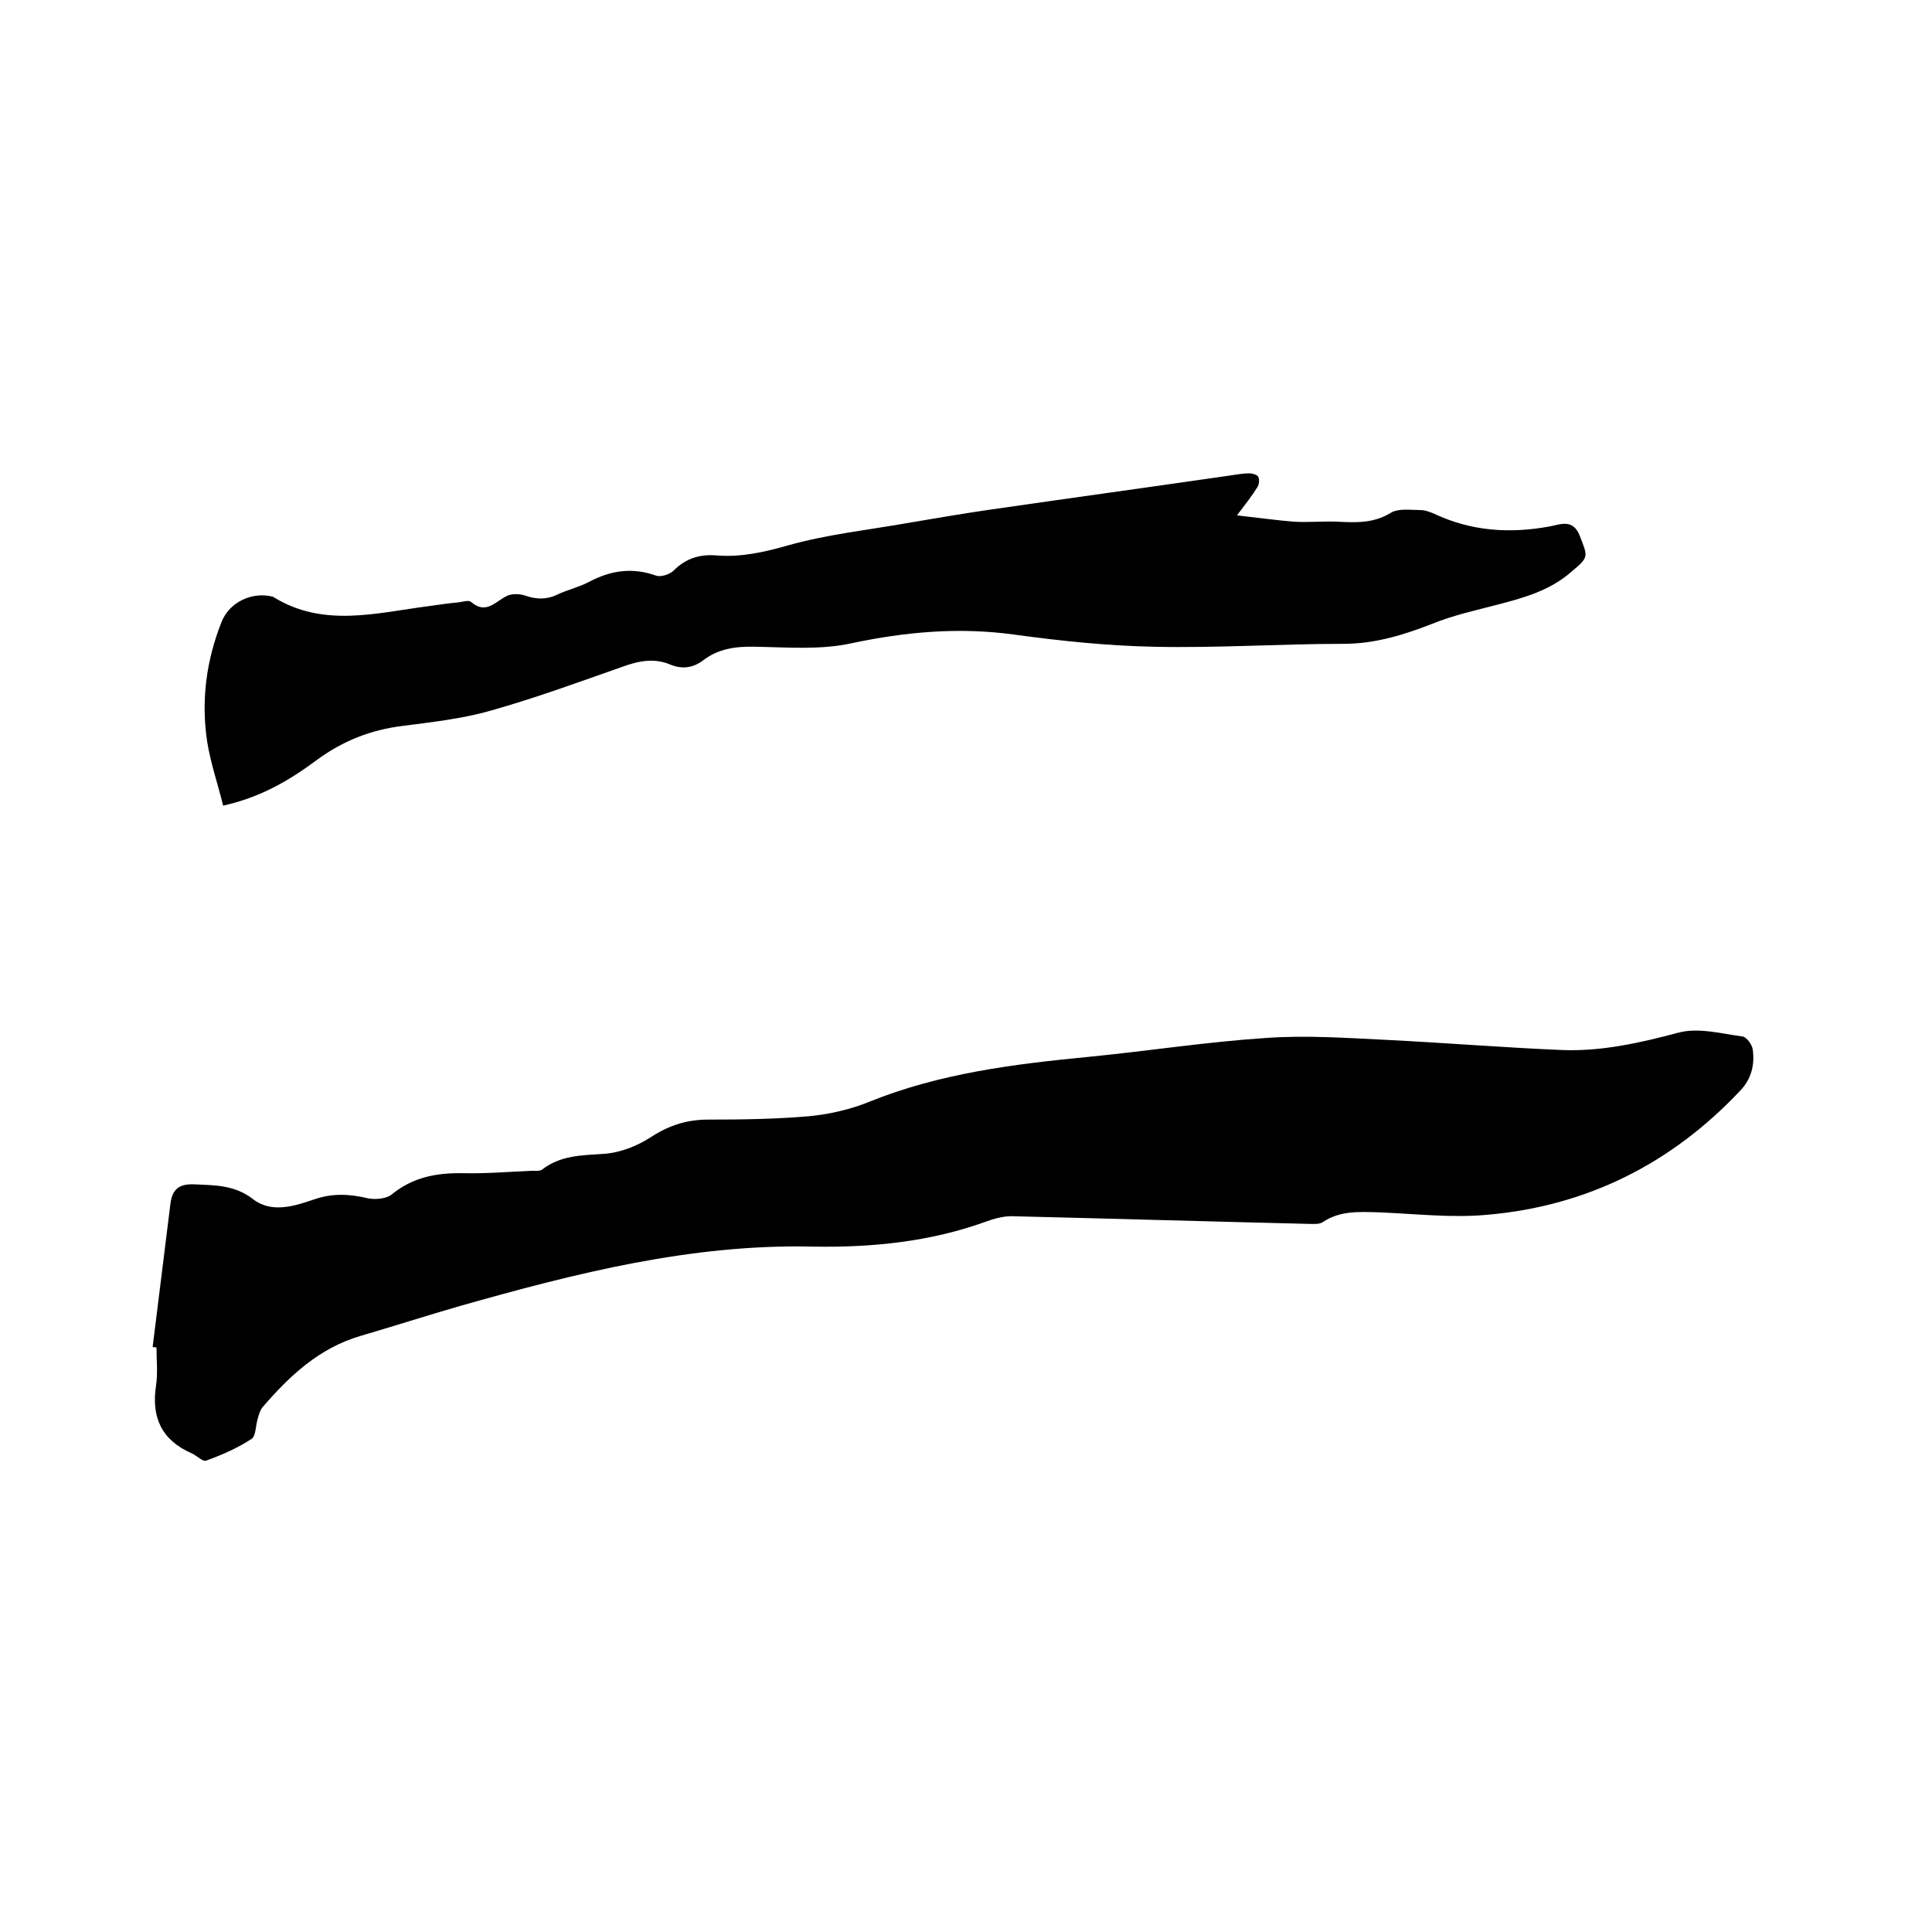
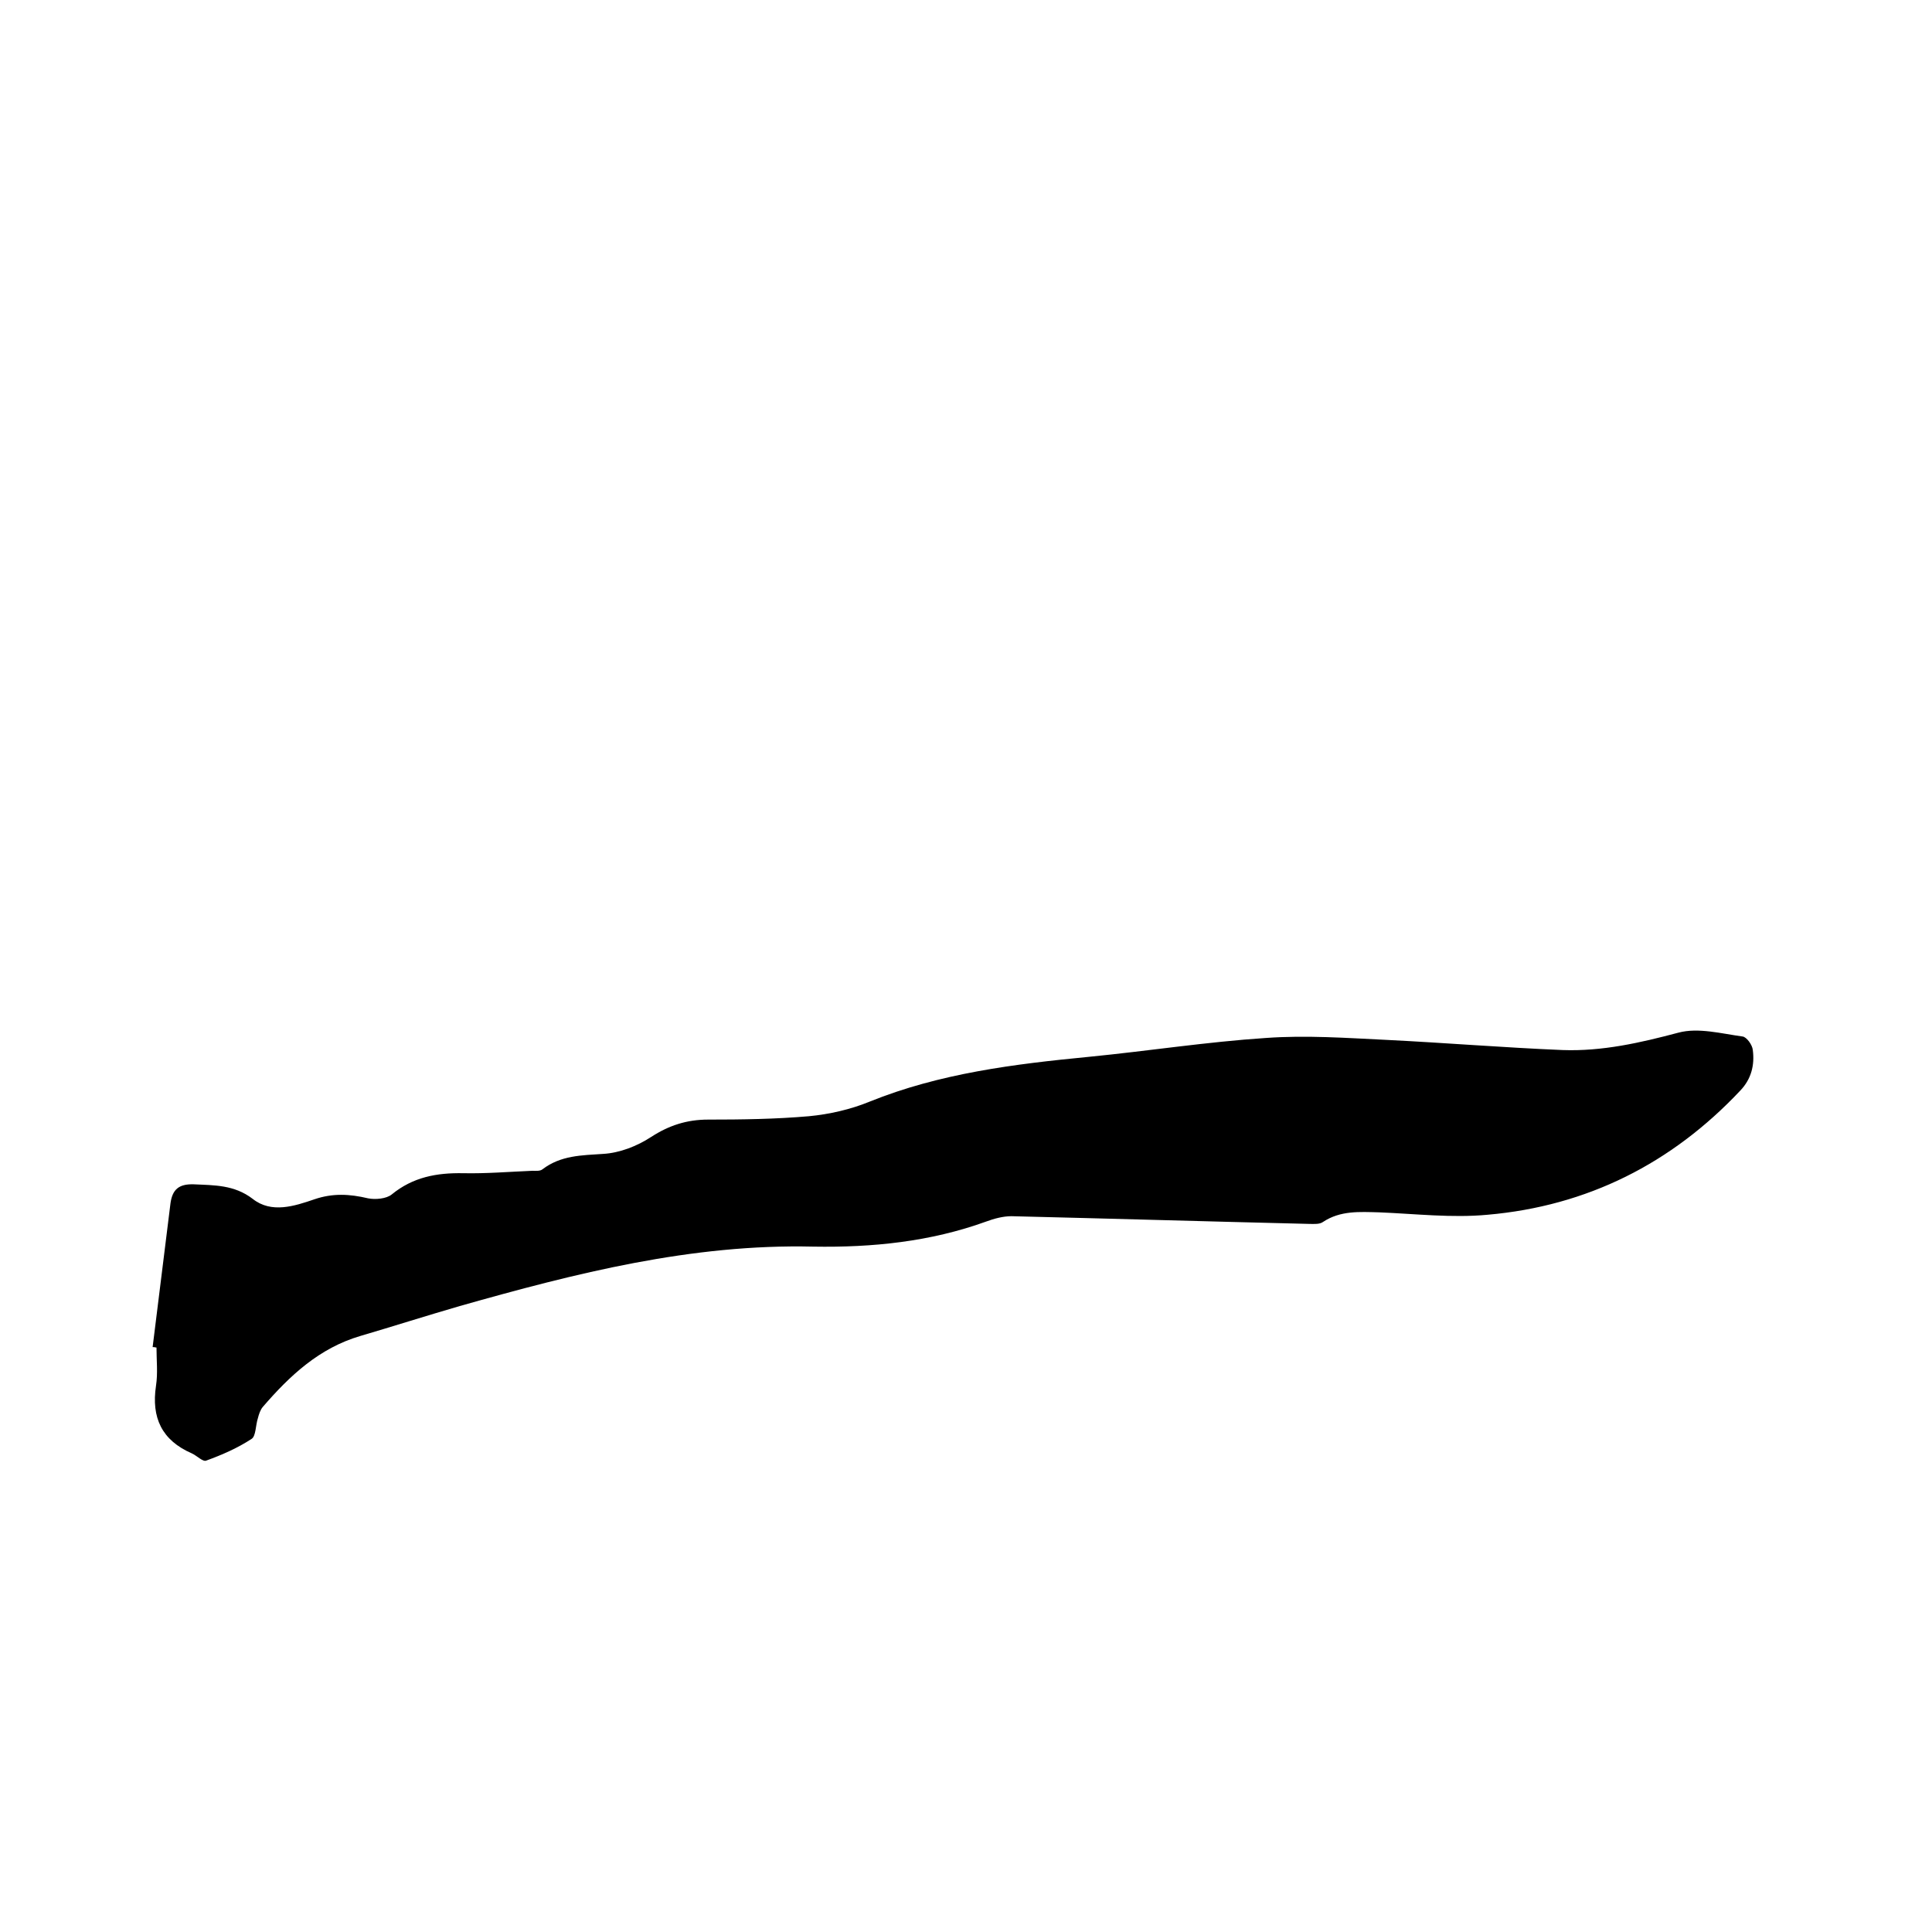
<svg xmlns="http://www.w3.org/2000/svg" enable-background="new 0 0 400 400" viewBox="0 0 400 400">
-   <path d="m31.6 278.9c1.2-9.9 2.5-19.9 3.7-29.8.4-2.8 1.7-4 4.8-3.9 4.3.2 8.4.1 12.2 3 3.9 3.1 8.7 1.5 12.8.1 3.8-1.3 7.3-1.1 11.1-.2 1.5.3 3.8.1 4.9-.8 4.4-3.6 9.3-4.5 14.8-4.4 4.8.1 9.5-.3 14.3-.5.7 0 1.6.1 2.1-.3 3.8-2.9 8.1-2.9 12.6-3.2 3.4-.2 7-1.6 9.9-3.5 3.7-2.4 7.4-3.6 11.8-3.6 7 0 14-.1 20.9-.7 4.2-.4 8.6-1.4 12.5-3 14.6-5.9 30-7.8 45.5-9.3 12.2-1.2 24.4-3.1 36.6-3.9 8.3-.6 16.7 0 25 .4 12.1.6 24.3 1.6 36.4 2.1 8.2.3 16.1-1.5 24-3.6 4.1-1.1 8.9.2 13.3.8.8.1 2 1.7 2.1 2.8.4 3.1-.3 6-2.6 8.4-14.2 15.1-31.7 23.9-52.3 25.7-7.4.7-15-.2-22.5-.5-4-.1-8-.4-11.6 2-.7.5-1.8.4-2.7.4-20.6-.5-41.2-1.1-61.8-1.6-1.7 0-3.6.5-5.2 1.1-11.6 4.2-23.6 5.4-35.8 5.2-25.2-.6-49.2 5.5-73.2 12.3-6.9 2-13.8 4.2-20.6 6.2-8.5 2.5-14.6 8.2-20.2 14.7-.5.6-.8 1.5-1 2.3-.5 1.5-.4 3.7-1.3 4.3-2.9 1.9-6.1 3.3-9.4 4.5-.7.3-1.9-1-3-1.5-6.2-2.7-8.4-7.4-7.4-14 .4-2.6.1-5.3.1-7.9-.4-.1-.6-.1-.8-.1z" />
-   <path d="m46.2 166.8c-1.1-4.5-2.6-8.8-3.3-13.2-1.3-8.5-.2-16.9 3-24.9 1.6-4 6.2-6.2 10.4-5.2.1 0 .2 0 .3.1 10.3 6.4 21.3 3.3 32.1 1.9 2.1-.3 4.2-.6 6.3-.8.8-.1 2-.5 2.5-.1 3.1 2.7 5 0 7.4-1.2 1-.5 2.6-.5 3.8-.1 2.3.8 4.4.9 6.7-.2 2.1-1 4.4-1.5 6.5-2.6 4.5-2.4 9-3.1 14-1.3 1 .3 2.8-.3 3.6-1.1 2.5-2.5 5.4-3.4 8.9-3.1 5.1.4 9.9-.7 14.8-2.1 8.2-2.3 16.8-3.2 25.2-4.7 5.3-.9 10.6-1.8 16-2.6 16.6-2.4 33.3-4.7 49.9-7.1 1.5-.2 2.9-.5 4.4-.5.6 0 1.6.3 1.8.7.3.6.2 1.6-.2 2.2-1.1 1.8-2.4 3.4-4.2 5.8 4.4.5 8 1 11.7 1.3 2.9.2 5.9-.1 8.9 0 3.9.2 7.6.4 11.2-1.8 1.6-1 4.1-.6 6.1-.6 1 0 2.1.4 3 .8 7.7 3.6 15.6 4.1 23.8 2.6 2.2-.4 4.9-1.7 6.3 2 1.7 4.4 1.9 4.3-1.9 7.5-4.4 3.8-9.8 5.3-15.2 6.7-4.6 1.2-9.2 2.2-13.6 4-5.9 2.3-11.8 4.1-18.3 4.1-13.1 0-26.2.9-39.3.6-9.6-.2-19.2-1.2-28.7-2.5-11.5-1.6-22.6-.6-33.9 1.8-6.4 1.4-13.3.8-19.9.7-3.9-.1-7.6.4-10.7 2.8-2.1 1.6-4.4 1.9-6.8.9-3.3-1.4-6.5-.8-9.8.4-9.1 3.2-18.1 6.5-27.3 9.1-5.9 1.7-12.2 2.4-18.4 3.2-6.5.8-12.3 3.1-17.5 6.9-5.8 4.3-11.6 7.8-19.6 9.6z" />
+   <path d="m31.6 278.9c1.2-9.9 2.5-19.9 3.7-29.8.4-2.8 1.7-4 4.8-3.9 4.3.2 8.4.1 12.2 3 3.9 3.1 8.7 1.5 12.8.1 3.8-1.3 7.3-1.1 11.1-.2 1.5.3 3.8.1 4.9-.8 4.4-3.6 9.3-4.5 14.8-4.4 4.8.1 9.5-.3 14.3-.5.7 0 1.6.1 2.1-.3 3.8-2.9 8.1-2.9 12.6-3.2 3.4-.2 7-1.6 9.9-3.5 3.7-2.4 7.4-3.6 11.8-3.6 7 0 14-.1 20.9-.7 4.2-.4 8.6-1.4 12.5-3 14.6-5.9 30-7.8 45.5-9.3 12.2-1.2 24.4-3.1 36.6-3.9 8.3-.6 16.7 0 25 .4 12.1.6 24.3 1.6 36.4 2.1 8.2.3 16.1-1.5 24-3.6 4.1-1.1 8.9.2 13.3.8.8.1 2 1.7 2.1 2.8.4 3.1-.3 6-2.6 8.4-14.2 15.1-31.7 23.9-52.3 25.7-7.4.7-15-.2-22.5-.5-4-.1-8-.4-11.6 2-.7.5-1.8.4-2.7.4-20.6-.5-41.2-1.1-61.8-1.6-1.7 0-3.6.5-5.2 1.1-11.6 4.2-23.6 5.4-35.8 5.2-25.2-.6-49.2 5.5-73.2 12.3-6.9 2-13.8 4.2-20.6 6.2-8.5 2.5-14.6 8.2-20.2 14.7-.5.6-.8 1.5-1 2.3-.5 1.5-.4 3.7-1.3 4.3-2.9 1.9-6.1 3.3-9.4 4.5-.7.3-1.9-1-3-1.5-6.2-2.7-8.4-7.4-7.4-14 .4-2.6.1-5.3.1-7.9-.4-.1-.6-.1-.8-.1" />
</svg>